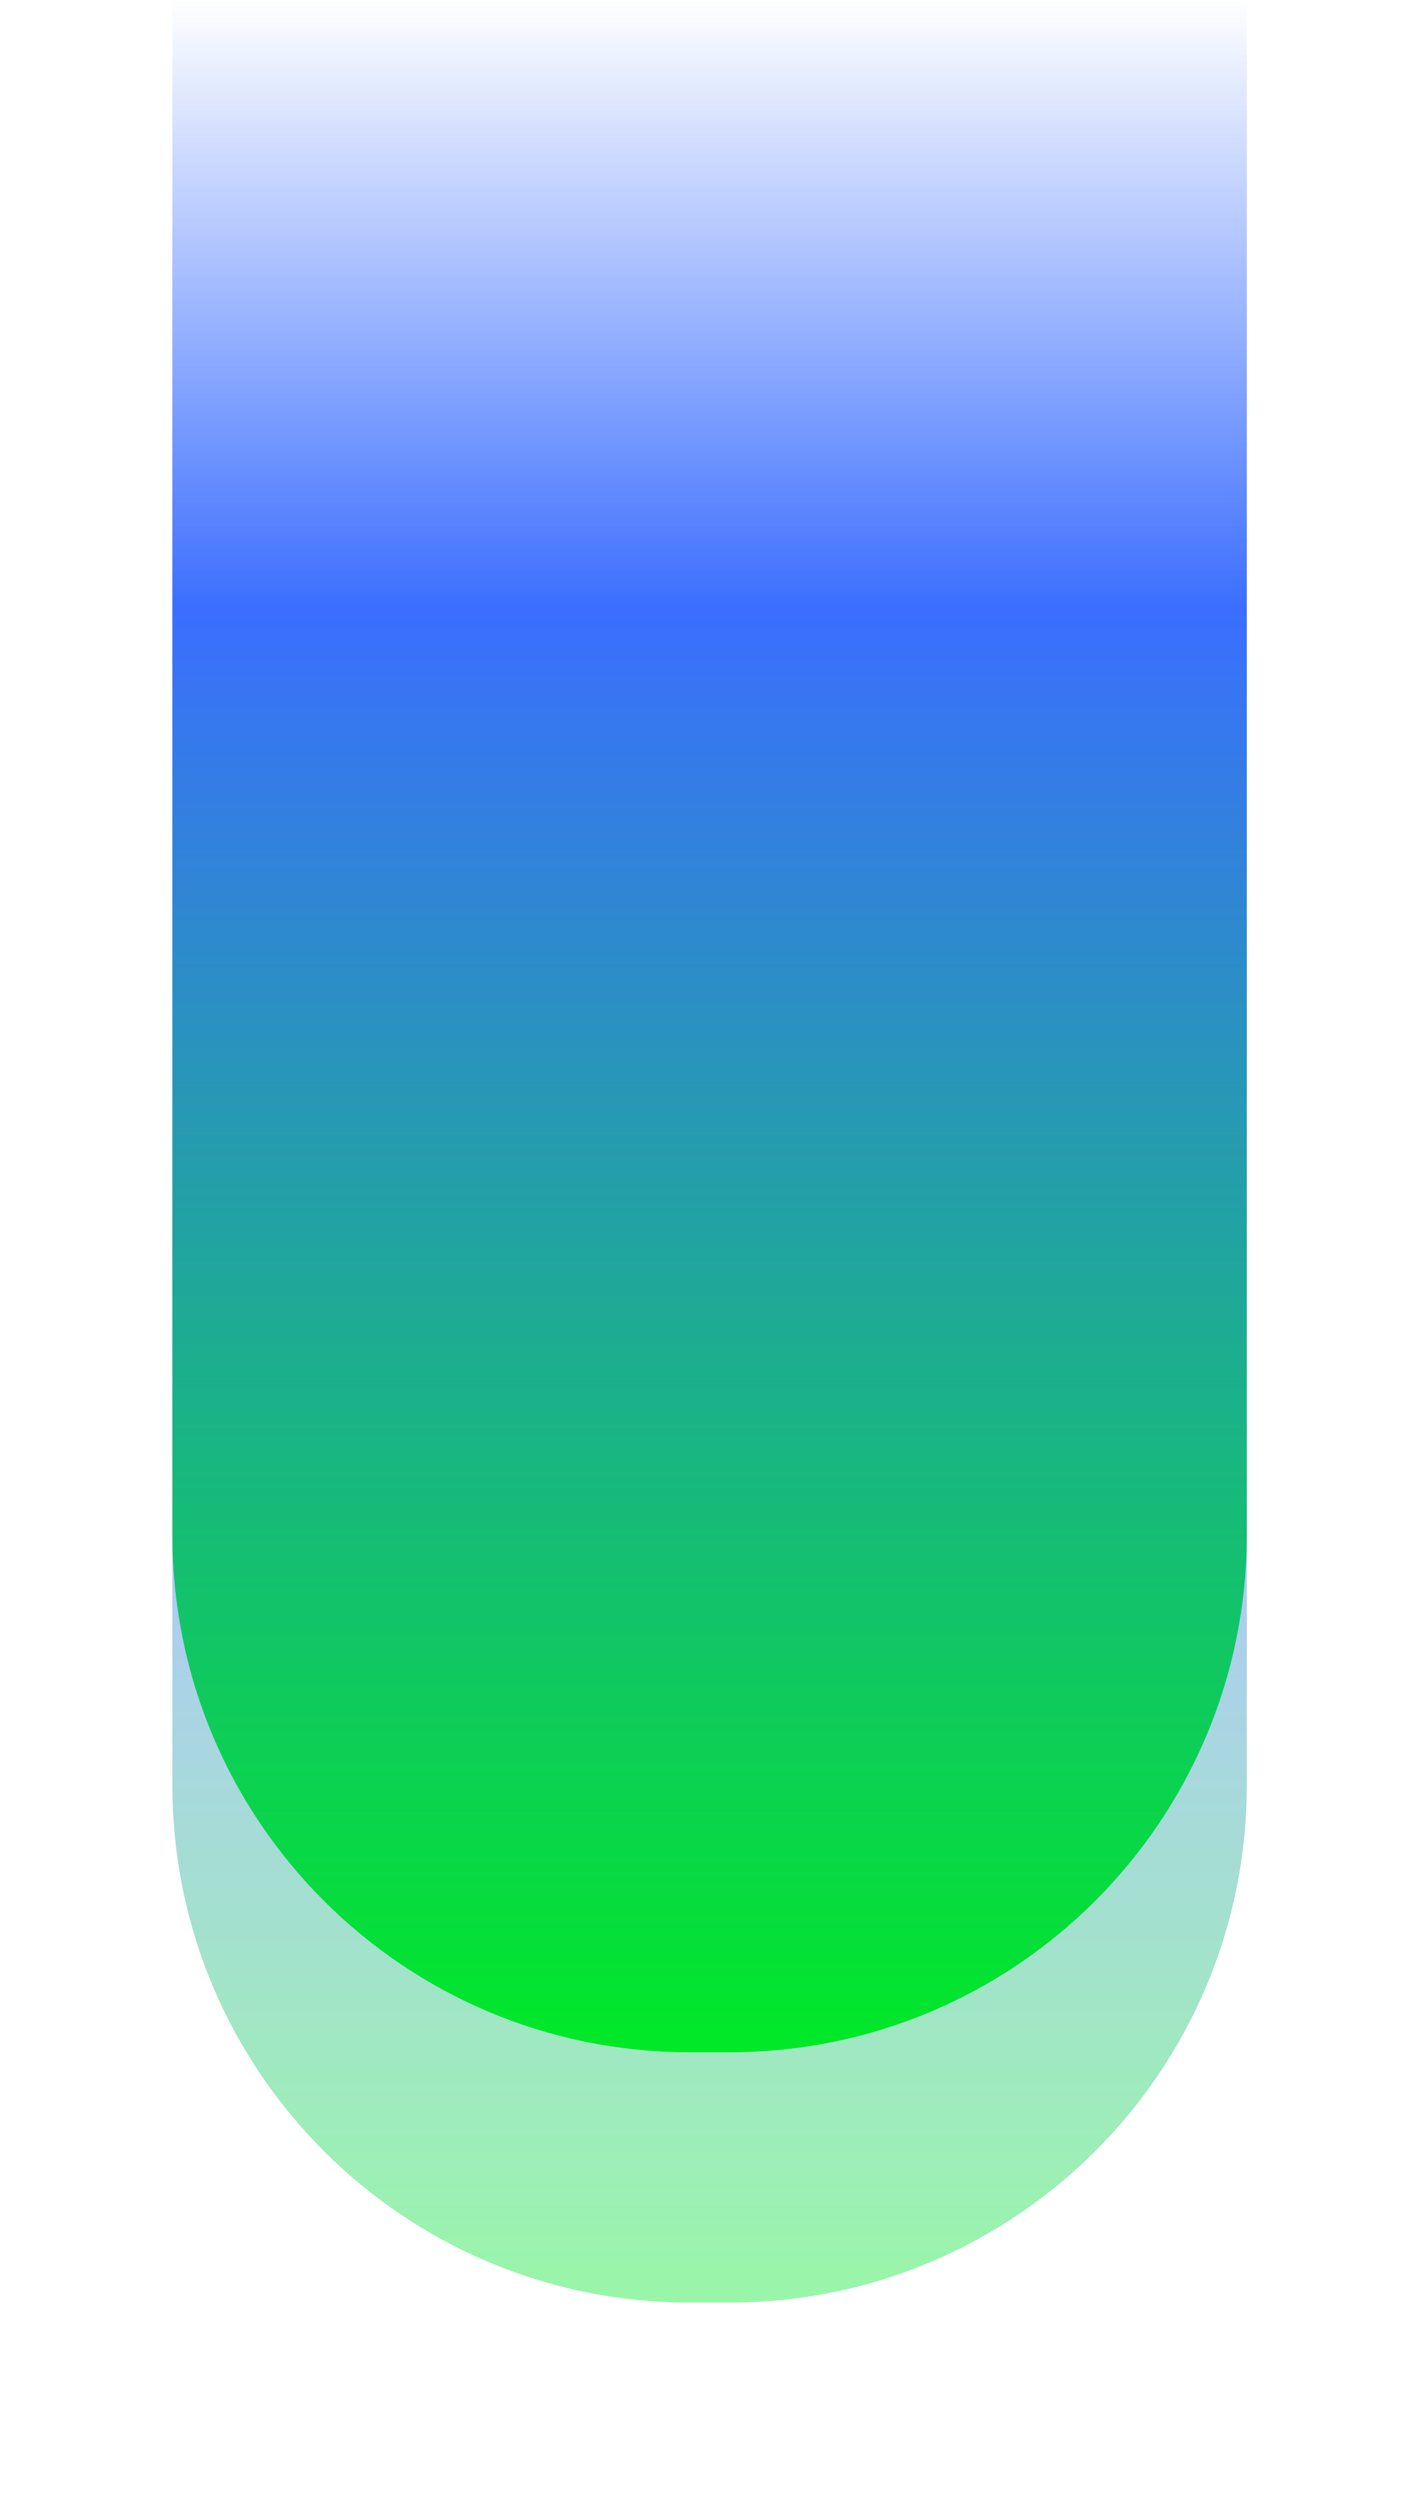
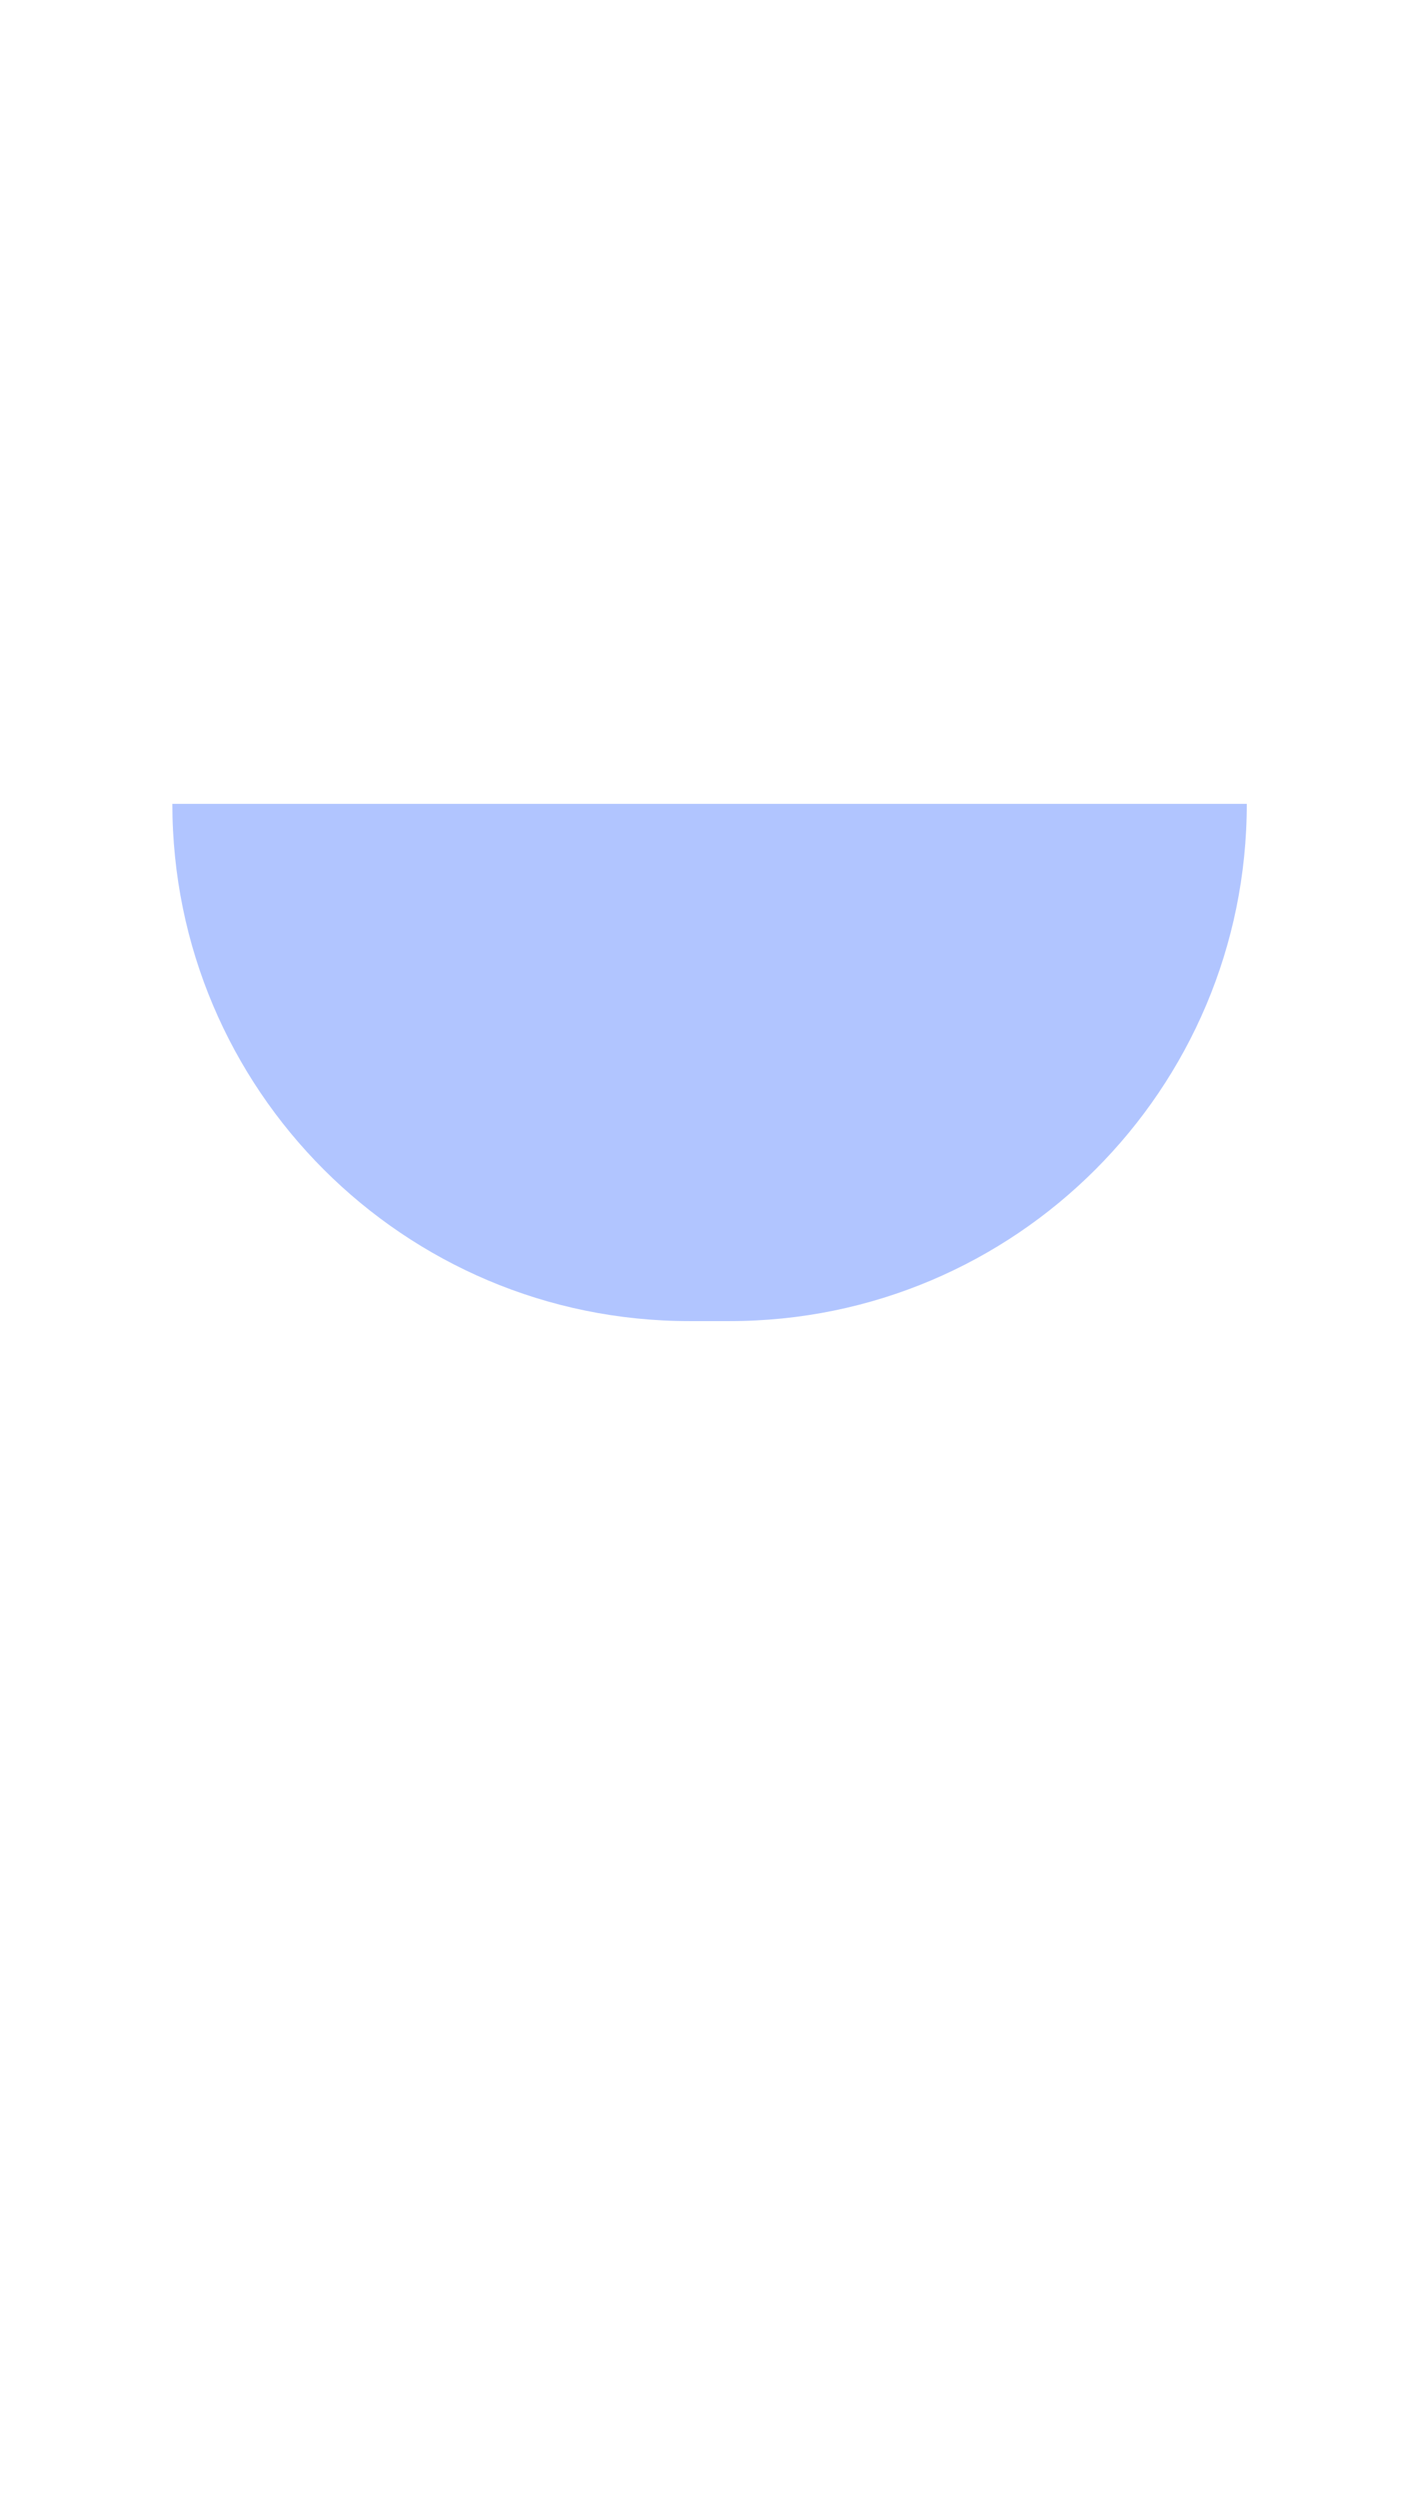
<svg xmlns="http://www.w3.org/2000/svg" width="33" height="58" fill="none">
  <g opacity=".4" filter="url(#a)">
-     <path d="M4 18.65h24.934v22.77c0 6.627-5.373 12-12 12H16c-6.627 0-12-5.373-12-12V18.65Z" fill="url(#b)" />
+     <path d="M4 18.65h24.934c0 6.627-5.373 12-12 12H16c-6.627 0-12-5.373-12-12V18.65Z" fill="url(#b)" />
  </g>
-   <path d="M4 0h24.934v35.613c0 6.627-5.373 12-12 12H16c-6.627 0-12-5.373-12-12V0Z" fill="url(#c)" />
  <defs>
    <linearGradient id="b" x1="16.467" y1="25.028" x2="16.467" y2="53.419" gradientUnits="userSpaceOnUse">
      <stop offset=".297" stop-color="#3B6EFF" />
      <stop offset="1" stop-color="#00E927" />
    </linearGradient>
    <linearGradient id="c" x1="16.467" y1="0" x2="16.467" y2="47.613" gradientUnits="userSpaceOnUse">
      <stop stop-color="#3B6EFF" stop-opacity="0" />
      <stop offset=".297" stop-color="#3B6EFF" />
      <stop offset="1" stop-color="#00E927" />
    </linearGradient>
    <filter id="a" x="0" y="14.651" width="32.934" height="42.768" filterUnits="userSpaceOnUse" color-interpolation-filters="sRGB">
      <feFlood flood-opacity="0" result="BackgroundImageFix" />
      <feBlend in="SourceGraphic" in2="BackgroundImageFix" result="shape" />
      <feGaussianBlur stdDeviation="2" result="effect1_foregroundBlur_128_1451" />
    </filter>
  </defs>
</svg>